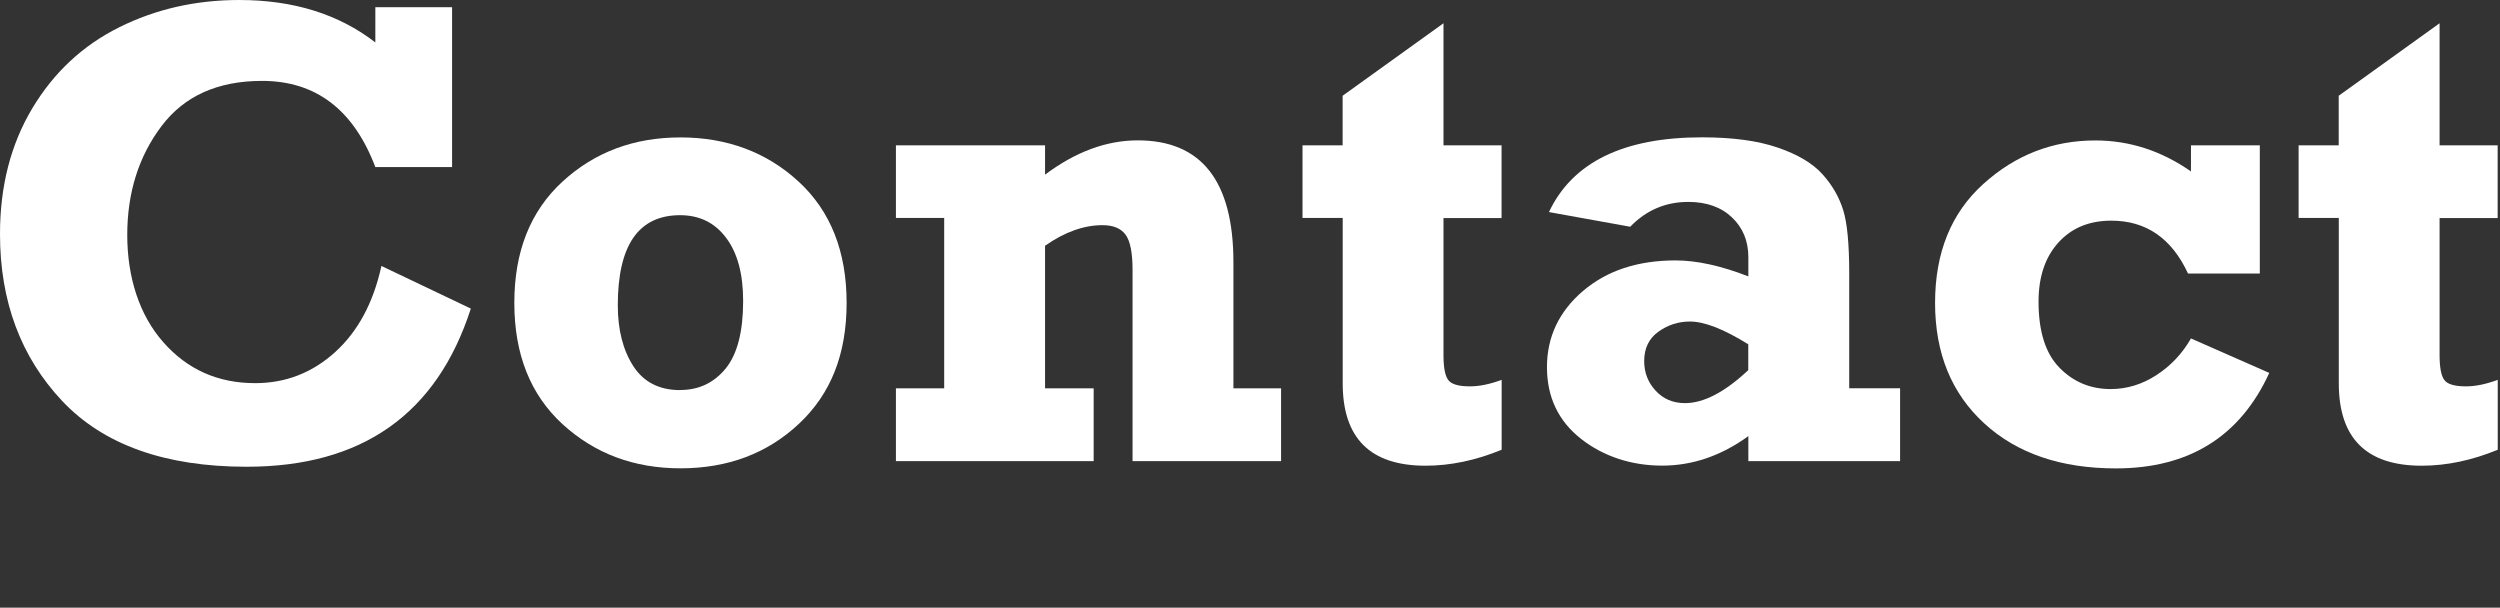
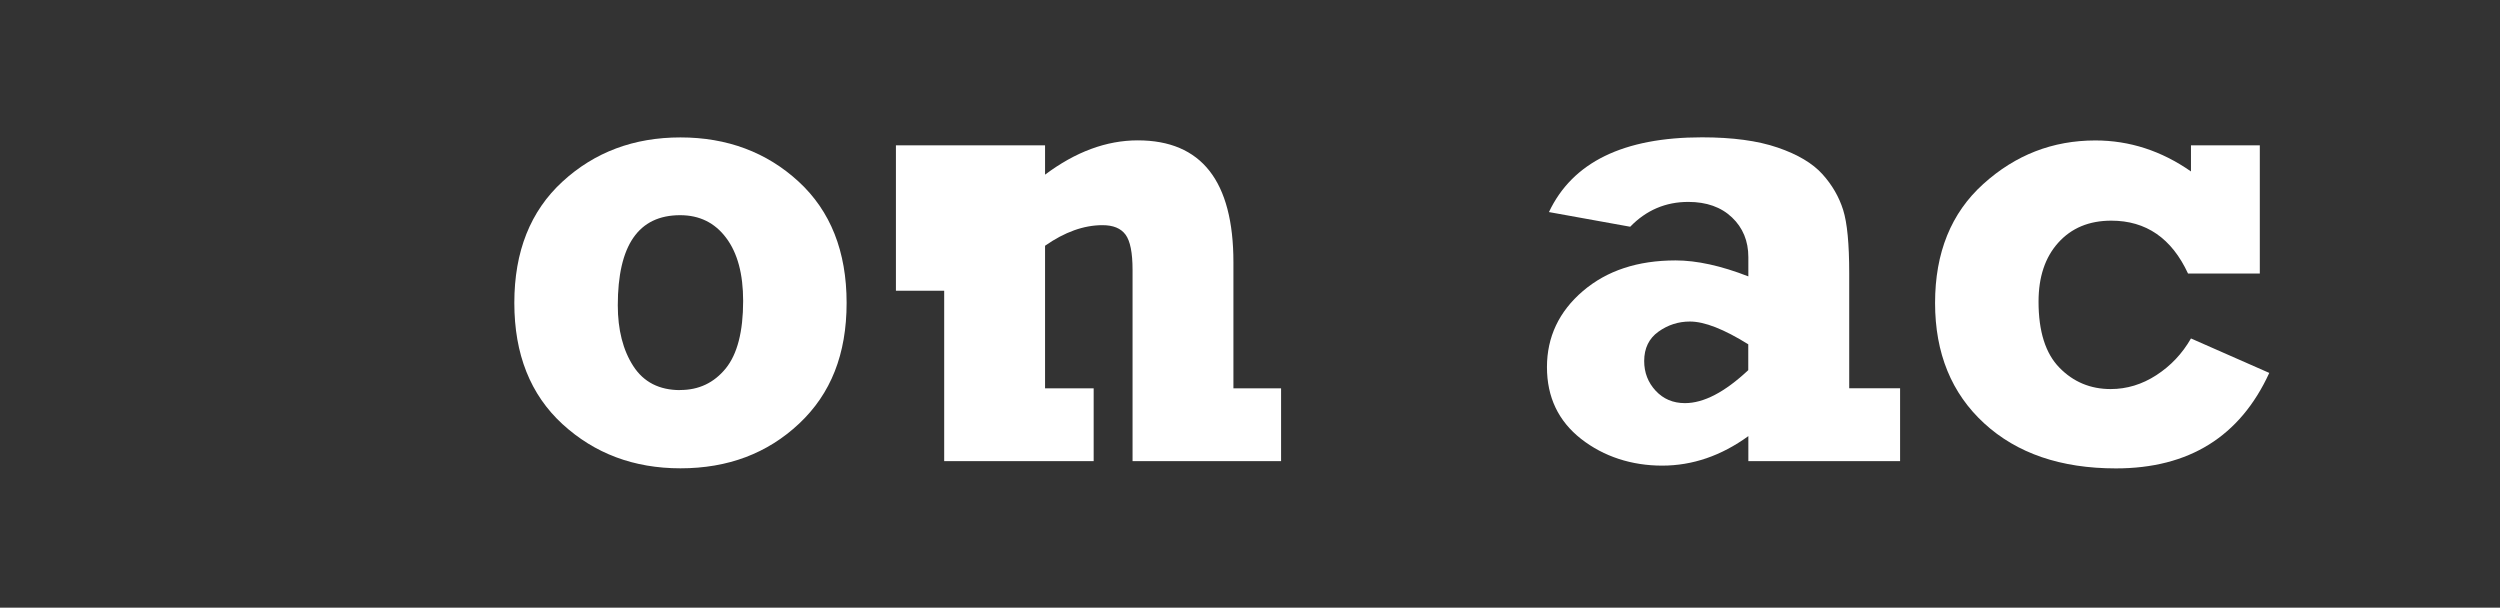
<svg xmlns="http://www.w3.org/2000/svg" id="_レイヤー_1" width="288" height="70" viewBox="0 0 288 70">
  <rect x="0" y="0" width="288" height="70" fill="#333333" stroke="none" />
  <defs>
    <style>.cls-1{fill:none;}.cls-2{fill:#fff;}</style>
  </defs>
  <rect class="cls-1" width="288" height="70" />
-   <path class="cls-2" d="M43.24.83h8.84v18.42h-8.84c-2.51-6.62-6.86-9.93-13.05-9.93-5.11,0-8.98,1.74-11.6,5.23-2.62,3.48-3.93,7.66-3.93,12.52s1.38,9.21,4.15,12.35c2.77,3.15,6.3,4.72,10.58,4.72,3.51,0,6.58-1.19,9.21-3.57s4.41-5.69,5.34-9.93l10.3,4.91c-3.91,12.14-12.52,18.22-25.83,18.22-9.4,0-16.49-2.53-21.26-7.59C2.39,41.11,0,34.7,0,26.96c0-5.51,1.24-10.34,3.72-14.48S9.54,5.23,13.74,3.14,22.55,0,27.56,0c6.24,0,11.47,1.63,15.68,4.89V.83Z" />
  <path class="cls-2" d="M78.39,53.95c-5.36,0-9.89-1.7-13.59-5.09-3.7-3.4-5.55-8.05-5.55-13.97s1.85-10.57,5.55-13.97c3.7-3.4,8.23-5.09,13.59-5.09s9.93,1.7,13.61,5.09,5.53,8.05,5.53,13.97-1.82,10.48-5.47,13.91c-3.65,3.43-8.2,5.15-13.67,5.15ZM78.35,44.93c2.16,0,3.9-.83,5.25-2.48,1.34-1.65,2.01-4.25,2.01-7.78,0-3.11-.65-5.53-1.96-7.27-1.3-1.74-3.07-2.61-5.3-2.61-4.79,0-7.18,3.46-7.18,10.38,0,2.83.6,5.17,1.79,7.01,1.19,1.84,2.99,2.76,5.4,2.76Z" />
-   <path class="cls-2" d="M103.21,25.12v-8.38h17.18v3.38c3.51-2.63,7.07-3.95,10.68-3.95,7.34,0,11.02,4.69,11.02,14.06v14.51h5.49v8.38h-17.11v-22.03c0-1.98-.27-3.33-.81-4.06s-1.42-1.09-2.65-1.09c-2.16,0-4.36.79-6.62,2.37v16.43h5.6v8.38h-22.78v-8.38h5.56v-19.63h-5.56Z" />
-   <path class="cls-2" d="M150.05,25.12v-8.38h4.62v-5.71l11.62-8.35v14.06h6.69v8.38h-6.69v15.78c0,1.43.18,2.39.55,2.88.36.49,1.2.73,2.5.73,1.08,0,2.29-.25,3.65-.75v8.05c-2.98,1.23-5.9,1.84-8.76,1.84-6.37,0-9.55-3.16-9.55-9.49v-19.05h-4.62Z" />
+   <path class="cls-2" d="M103.21,25.12v-8.38h17.18v3.38c3.51-2.63,7.07-3.95,10.68-3.95,7.34,0,11.02,4.69,11.02,14.06v14.51h5.49v8.38h-17.11v-22.03c0-1.98-.27-3.33-.81-4.06s-1.42-1.09-2.65-1.09c-2.16,0-4.36.79-6.62,2.37v16.43h5.6v8.38h-22.78h5.56v-19.63h-5.56Z" />
  <path class="cls-2" d="M218.89,44.74v8.38h-17.48v-2.88c-3.13,2.27-6.44,3.4-9.93,3.4s-6.72-1.03-9.34-3.08c-2.62-2.06-3.93-4.81-3.93-8.27s1.38-6.4,4.14-8.76c2.76-2.36,6.32-3.53,10.68-3.53,2.43,0,5.23.61,8.38,1.84v-2.22c0-1.85-.63-3.38-1.88-4.57-1.25-1.19-2.93-1.79-5.04-1.79-2.61,0-4.84.95-6.69,2.86l-9.36-1.69c2.71-5.74,8.58-8.61,17.63-8.61,3.51,0,6.42.39,8.72,1.18,2.31.79,4.02,1.81,5.15,3.06,1.13,1.25,1.92,2.63,2.39,4.12s.7,3.92.7,7.28v13.27h5.87ZM201.41,39.67c-2.81-1.75-5.05-2.63-6.73-2.63-1.33,0-2.54.39-3.63,1.17-1.09.78-1.64,1.91-1.64,3.38,0,1.33.44,2.47,1.32,3.42.88.95,2,1.43,3.38,1.43,2.16,0,4.59-1.27,7.29-3.8v-2.97Z" />
  <path class="cls-2" d="M260.33,16.73v14.78h-8.27c-1.88-4.06-4.83-6.09-8.84-6.09-2.56,0-4.59.85-6.11,2.54-1.52,1.69-2.27,3.95-2.27,6.79,0,3.43.8,5.97,2.41,7.61,1.6,1.64,3.57,2.46,5.9,2.46,1.85,0,3.61-.53,5.26-1.6s2.98-2.47,3.99-4.23l9.02,3.97c-3.36,7.33-9.25,11-17.67,11-6.34,0-11.4-1.73-15.17-5.19s-5.66-8.08-5.66-13.87,1.85-10.36,5.55-13.7c3.7-3.35,8-5.02,12.91-5.02,3.94,0,7.61,1.19,11.02,3.57v-3.01h7.93Z" />
-   <path class="cls-2" d="M264.8,25.12v-8.38h4.62v-5.71l11.62-8.35v14.06h6.69v8.38h-6.69v15.78c0,1.43.18,2.39.55,2.88.36.49,1.2.73,2.5.73,1.08,0,2.29-.25,3.65-.75v8.05c-2.98,1.23-5.9,1.84-8.76,1.84-6.37,0-9.55-3.16-9.55-9.49v-19.05h-4.62Z" />
</svg>